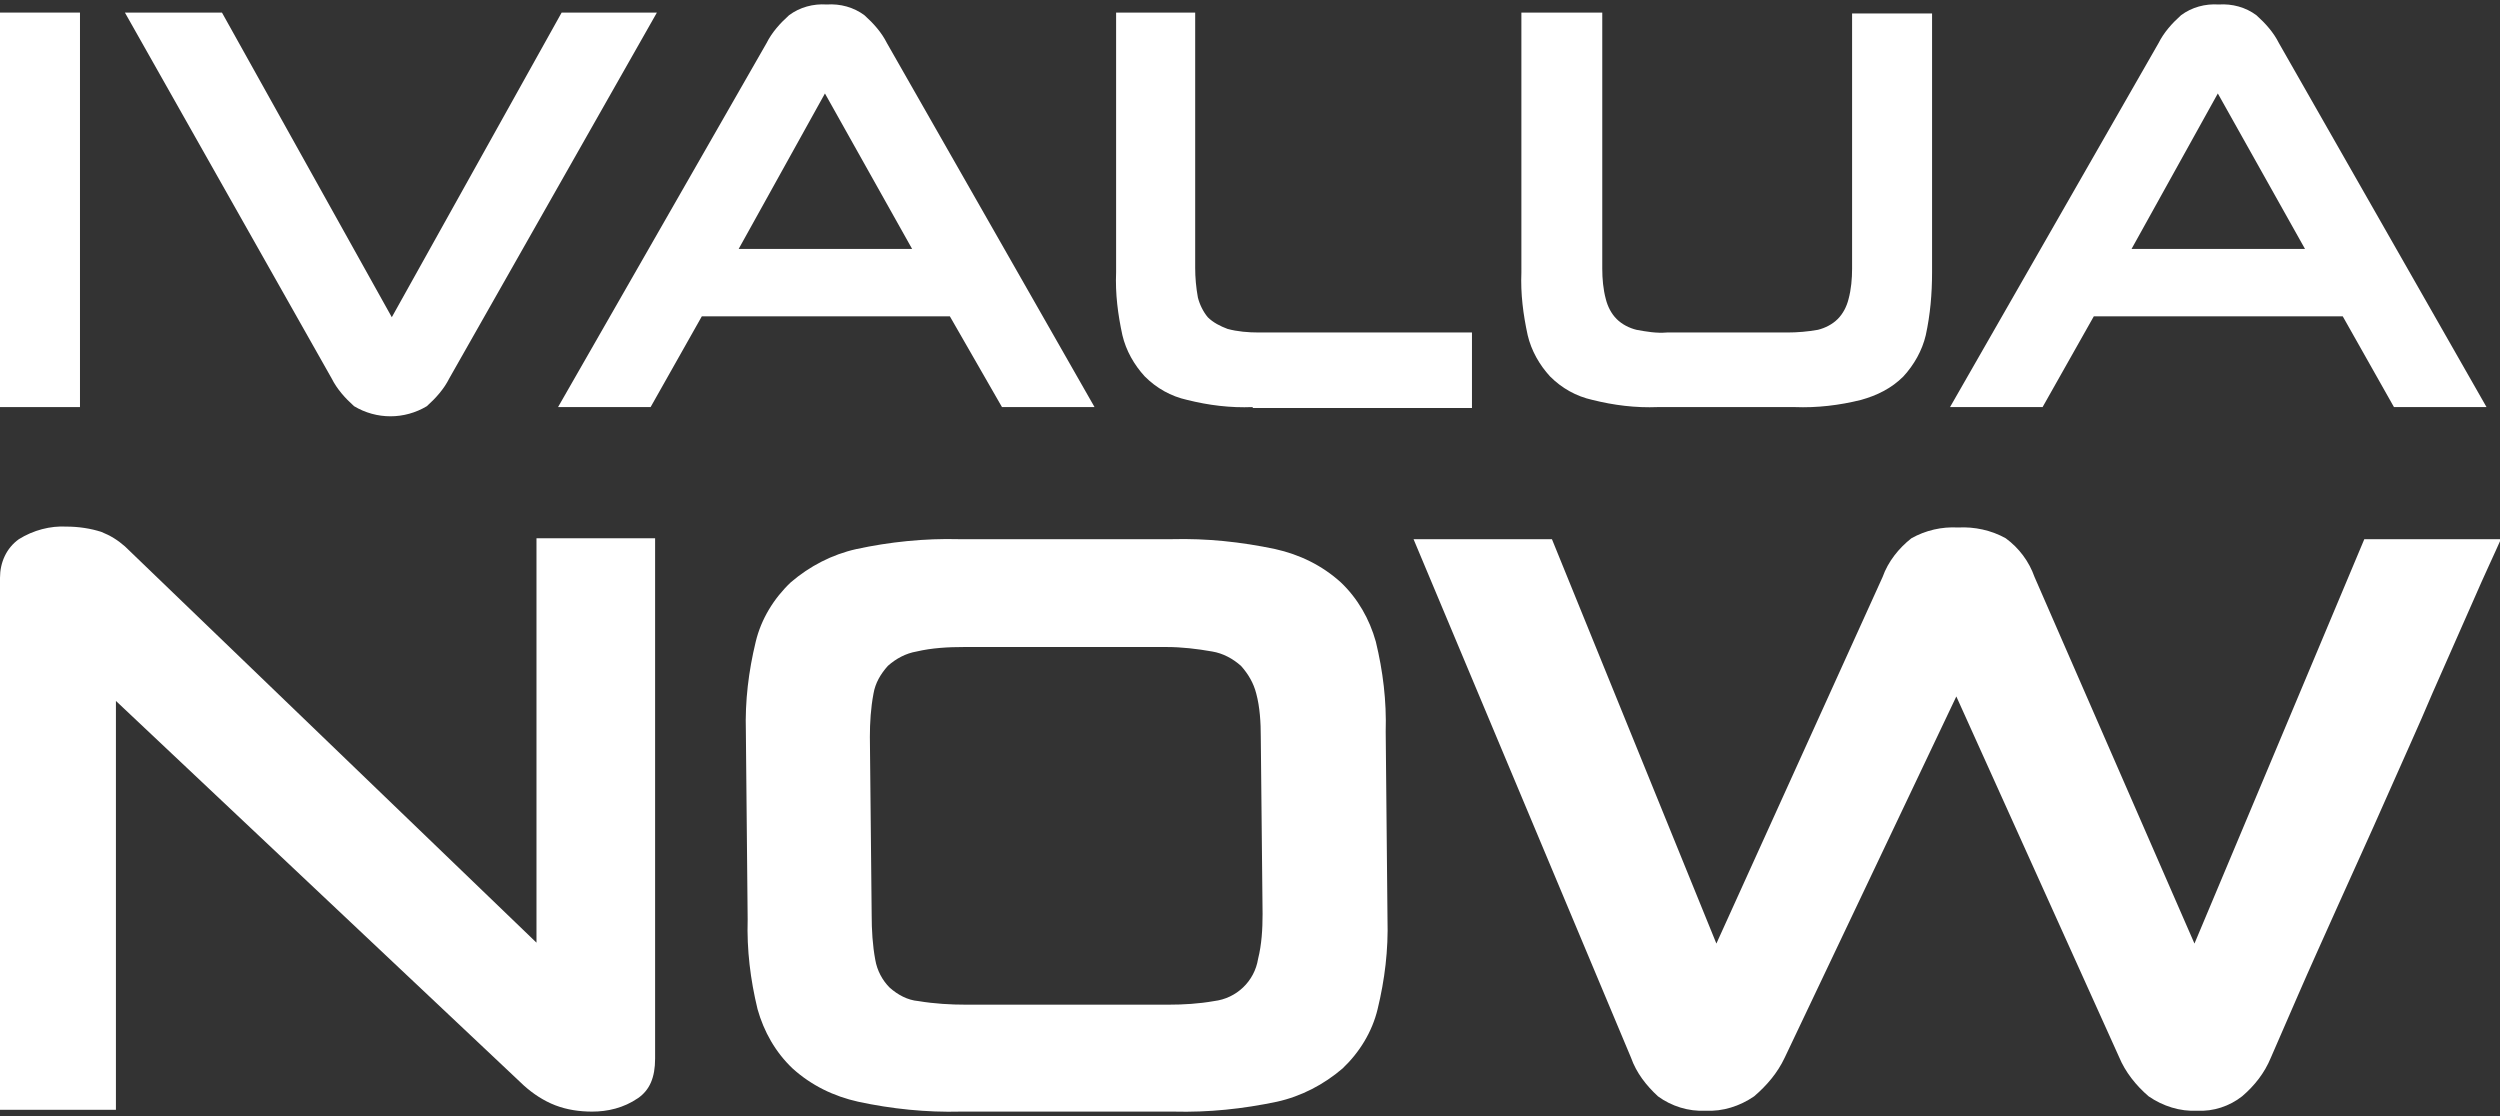
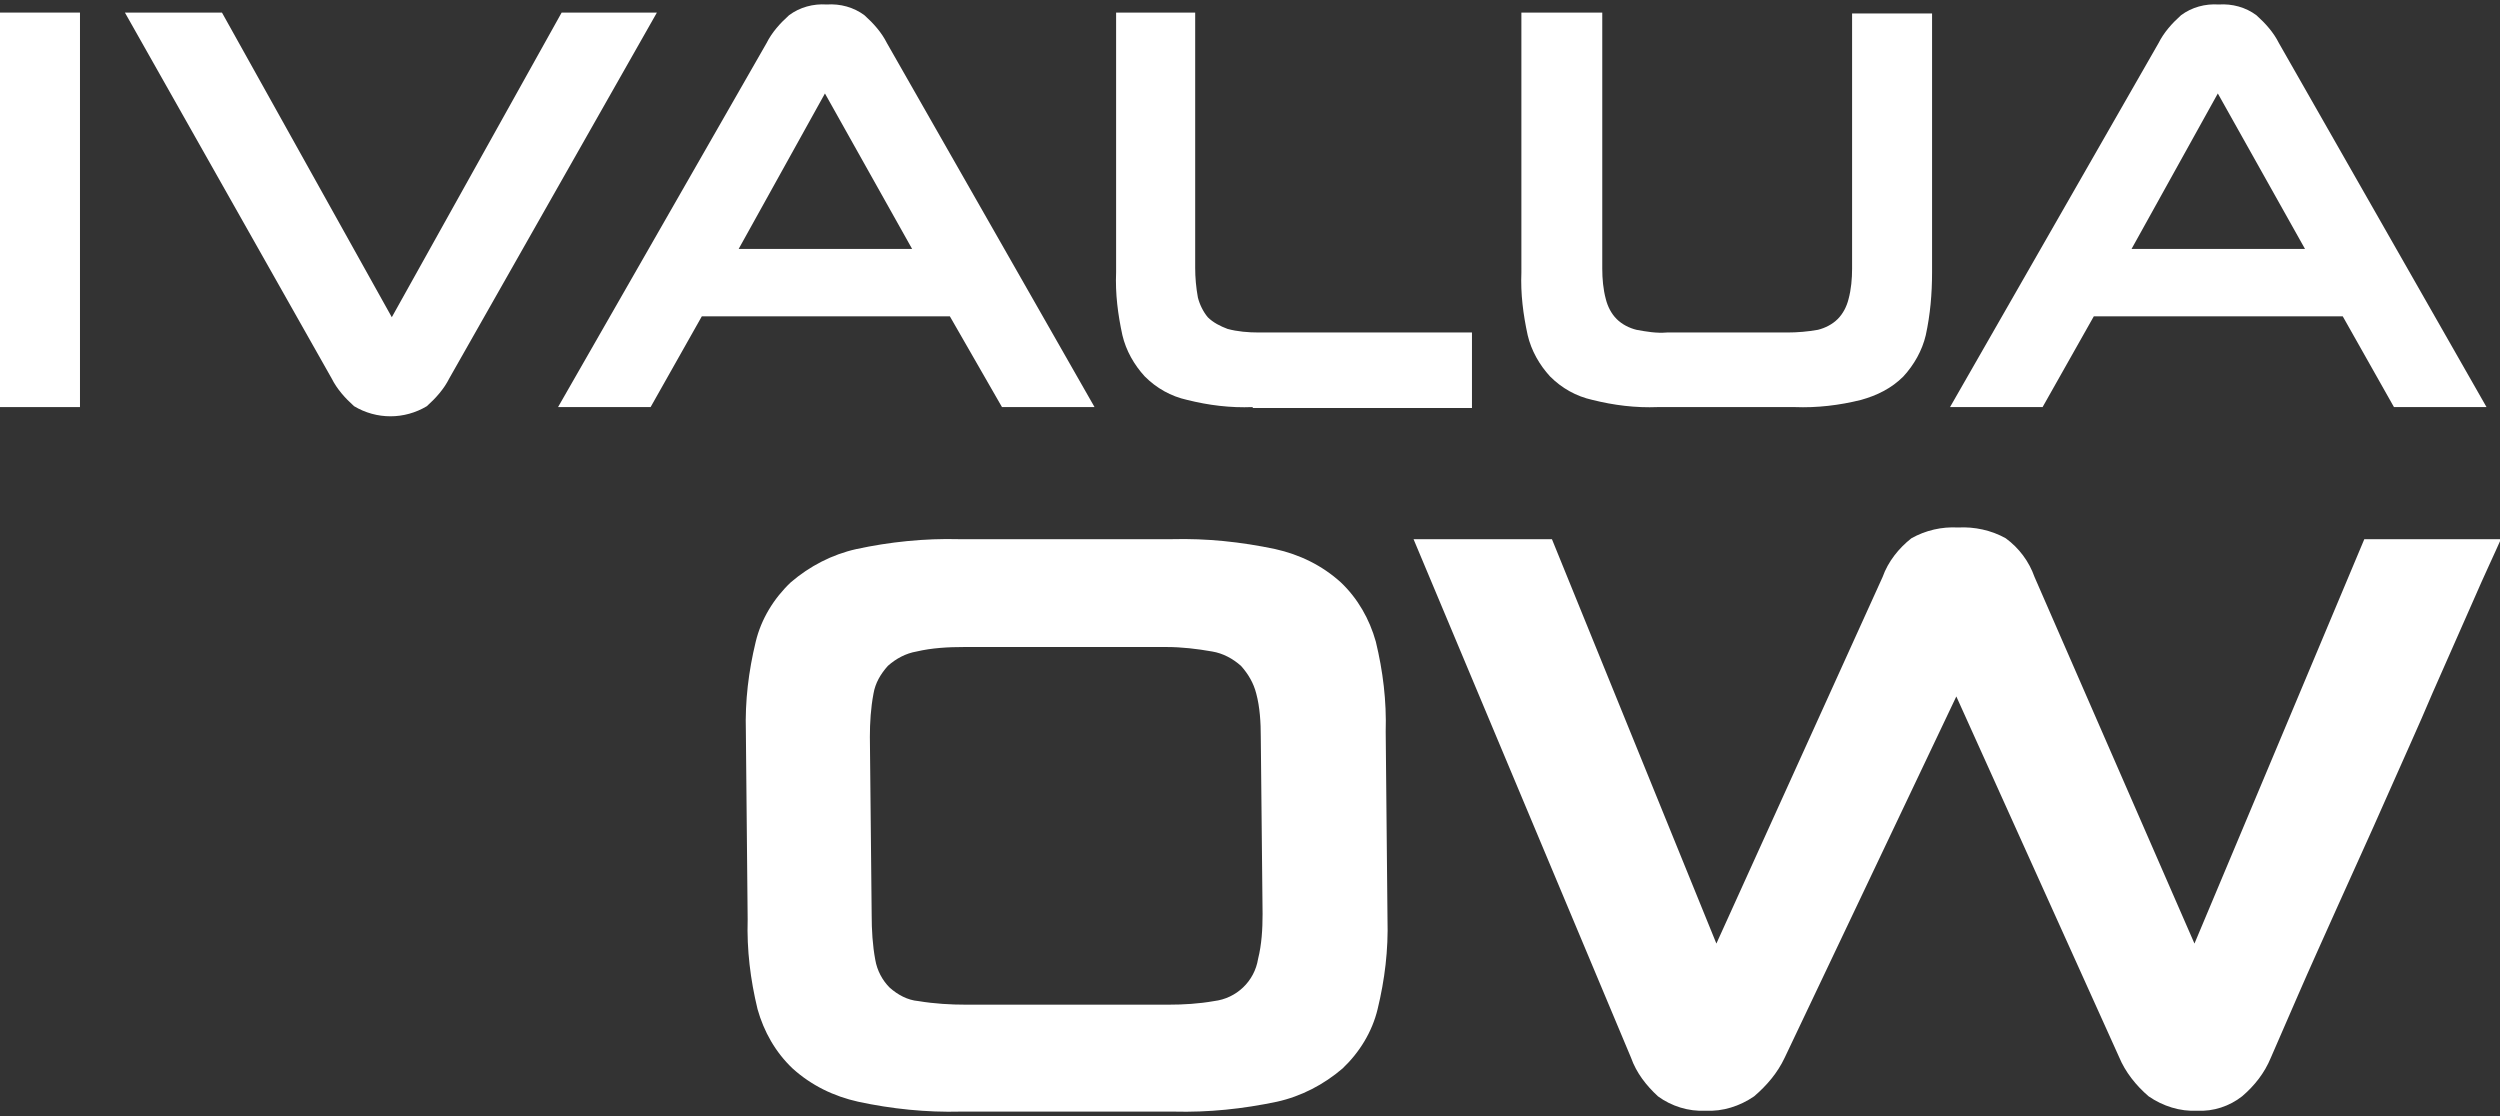
<svg xmlns="http://www.w3.org/2000/svg" id="Layer_1" width="278.2" height="124.2" version="1.1" viewBox="0 0 278.2 124.2">
  <rect x="0" y="0" width="278.2" height="124.2" fill="#333333" stroke="none" />
  <defs>
    <style>
      .st0 {
        fill: #fff;
      }
    </style>
  </defs>
-   <path class="st0" d="M65.9,123.7c-1.4,0-2.8-.2-4.1-.7s-2.5-1.3-3.5-2.2L12.9,78v45.5H0v-59.2c0-1.7.7-3.3,2.1-4.3,1.6-1,3.5-1.5,5.3-1.4,1.3,0,2.7.2,3.9.6,1,.4,1.8.9,2.6,1.6l45.8,44.1v-45h13.2v57.9c0,2.1-.6,3.5-1.9,4.4-1.6,1.1-3.4,1.5-5.1,1.5Z" />
  <path class="st0" d="M106.9,123.7c-3.8.1-7.7-.3-11.4-1.1-2.7-.6-5.2-1.8-7.3-3.7-1.9-1.8-3.2-4.1-3.9-6.6-.8-3.3-1.2-6.6-1.1-10l-.2-20.9c-.1-3.4.3-6.7,1.1-10,.6-2.5,2-4.8,3.9-6.6,2.1-1.8,4.6-3.1,7.3-3.7,3.7-.8,7.6-1.2,11.4-1.1h23.7c3.9-.1,7.7.3,11.5,1.1,2.7.6,5.2,1.8,7.3,3.7,1.9,1.8,3.2,4.1,3.9,6.6.8,3.3,1.2,6.6,1.1,10l.2,20.9c.1,3.4-.3,6.7-1.1,10-.6,2.5-2,4.8-3.9,6.6-2.1,1.8-4.6,3.1-7.3,3.7-3.8.8-7.6,1.2-11.5,1.1h-23.7ZM140.3,82c0-1.6-.1-3.3-.5-4.8-.3-1.2-.9-2.2-1.7-3.1-.9-.8-2-1.4-3.2-1.6-1.7-.3-3.4-.5-5.1-.5h-22.5c-1.8,0-3.6.1-5.3.5-1.2.2-2.3.8-3.2,1.6-.8.9-1.4,1.9-1.6,3.1-.3,1.6-.4,3.2-.4,4.8l.2,19.8c0,1.7.1,3.4.4,5,.2,1.2.8,2.3,1.6,3.1.9.8,2,1.4,3.2,1.5,1.8.3,3.6.4,5.3.4h22.5c1.7,0,3.4-.1,5.1-.4,2.5-.3,4.5-2.2,4.9-4.7.4-1.6.5-3.3.5-5l-.2-19.7Z" />
  <path class="st0" d="M217.7,77.5l-19.1,40.2c-.8,1.7-2,3.1-3.4,4.3-1.6,1.1-3.5,1.7-5.4,1.6-1.9.1-3.8-.5-5.3-1.6-1.3-1.2-2.4-2.6-3-4.3l-24.2-57.7h15.4l18.3,45,18.5-40.8c.6-1.7,1.8-3.2,3.2-4.3,1.6-.9,3.4-1.3,5.2-1.2,1.8-.1,3.7.3,5.3,1.2,1.5,1.1,2.6,2.6,3.2,4.3l17.8,40.8,18.9-45h15.2c-.7,1.6-1.8,3.9-3.1,6.9l-4.5,10.2c-1.6,3.8-3.4,7.7-5.2,11.8-1.8,4.1-3.6,8-5.3,11.8-1.7,3.8-3.2,7.1-4.5,10.1-1.3,3-2.3,5.3-3,6.9-.7,1.7-1.8,3.1-3.2,4.3-1.4,1.1-3.2,1.7-5,1.6-1.9.1-3.8-.5-5.4-1.6-1.4-1.2-2.6-2.7-3.3-4.4l-18.1-40.1Z" />
  <path class="st0" d="M0,45.3V1.4h8.9v43.9H0Z" />
  <path class="st0" d="M50,42.1c-.6,1.2-1.5,2.2-2.5,3.1-2.5,1.5-5.6,1.5-8.1,0-1-.9-1.9-1.9-2.5-3.1L13.9,1.4h10.8l18.9,33.9L62.5,1.4h10.6l-23.1,40.7Z" />
  <path class="st0" d="M105.7,35.2h-27.6l-5.7,10.1h-10.3L85.3,4.8c.6-1.2,1.5-2.2,2.5-3.1,1.2-.9,2.7-1.3,4.2-1.2,1.5-.1,3,.3,4.2,1.2,1,.9,1.9,1.9,2.5,3.1l23.1,40.5h-10.3l-5.8-10.1ZM82.2,27.7h19.3l-9.7-17.3-9.6,17.3Z" />
  <path class="st0" d="M139.4,45.3c-2.5.1-4.9-.2-7.3-.8-1.8-.4-3.4-1.3-4.7-2.6-1.2-1.3-2.1-2.9-2.5-4.6-.5-2.3-.8-4.6-.7-7V1.4h8.8v28.4c0,1.1.1,2.2.3,3.3.2.8.6,1.6,1.1,2.2.6.6,1.4,1,2.2,1.3,1.1.3,2.3.4,3.5.4h23.7v8.4h-24.4Z" />
  <path class="st0" d="M184.5,45.3c-2.5.1-4.9-.2-7.3-.8-1.8-.4-3.4-1.3-4.7-2.6-1.2-1.3-2.1-2.9-2.5-4.6-.5-2.3-.8-4.6-.7-7V1.4h9v28.5c0,1.1.1,2.3.4,3.4.2.8.6,1.6,1.2,2.2s1.4,1,2.2,1.2c1.1.2,2.2.4,3.4.3h13.4c1.1,0,2.3-.1,3.4-.3.8-.2,1.6-.6,2.2-1.2.6-.6,1-1.4,1.2-2.2.3-1.1.4-2.3.4-3.4V1.5h8.9v28.8c0,2.4-.2,4.7-.7,7-.4,1.7-1.3,3.3-2.5,4.6-1.3,1.3-2.9,2.1-4.7,2.6-2.4.6-4.9.9-7.4.8h-15.2Z" />
  <path class="st0" d="M260.7,35.2h-27.7l-5.7,10.1h-10.3l23.2-40.5c.6-1.2,1.5-2.2,2.5-3.1,1.2-.9,2.7-1.3,4.2-1.2,1.5-.1,3,.3,4.2,1.2,1,.9,1.9,1.9,2.5,3.1l23.1,40.5h-10.3l-5.7-10.1ZM237.2,27.7h19.3l-9.7-17.3-9.6,17.3Z" />
</svg>